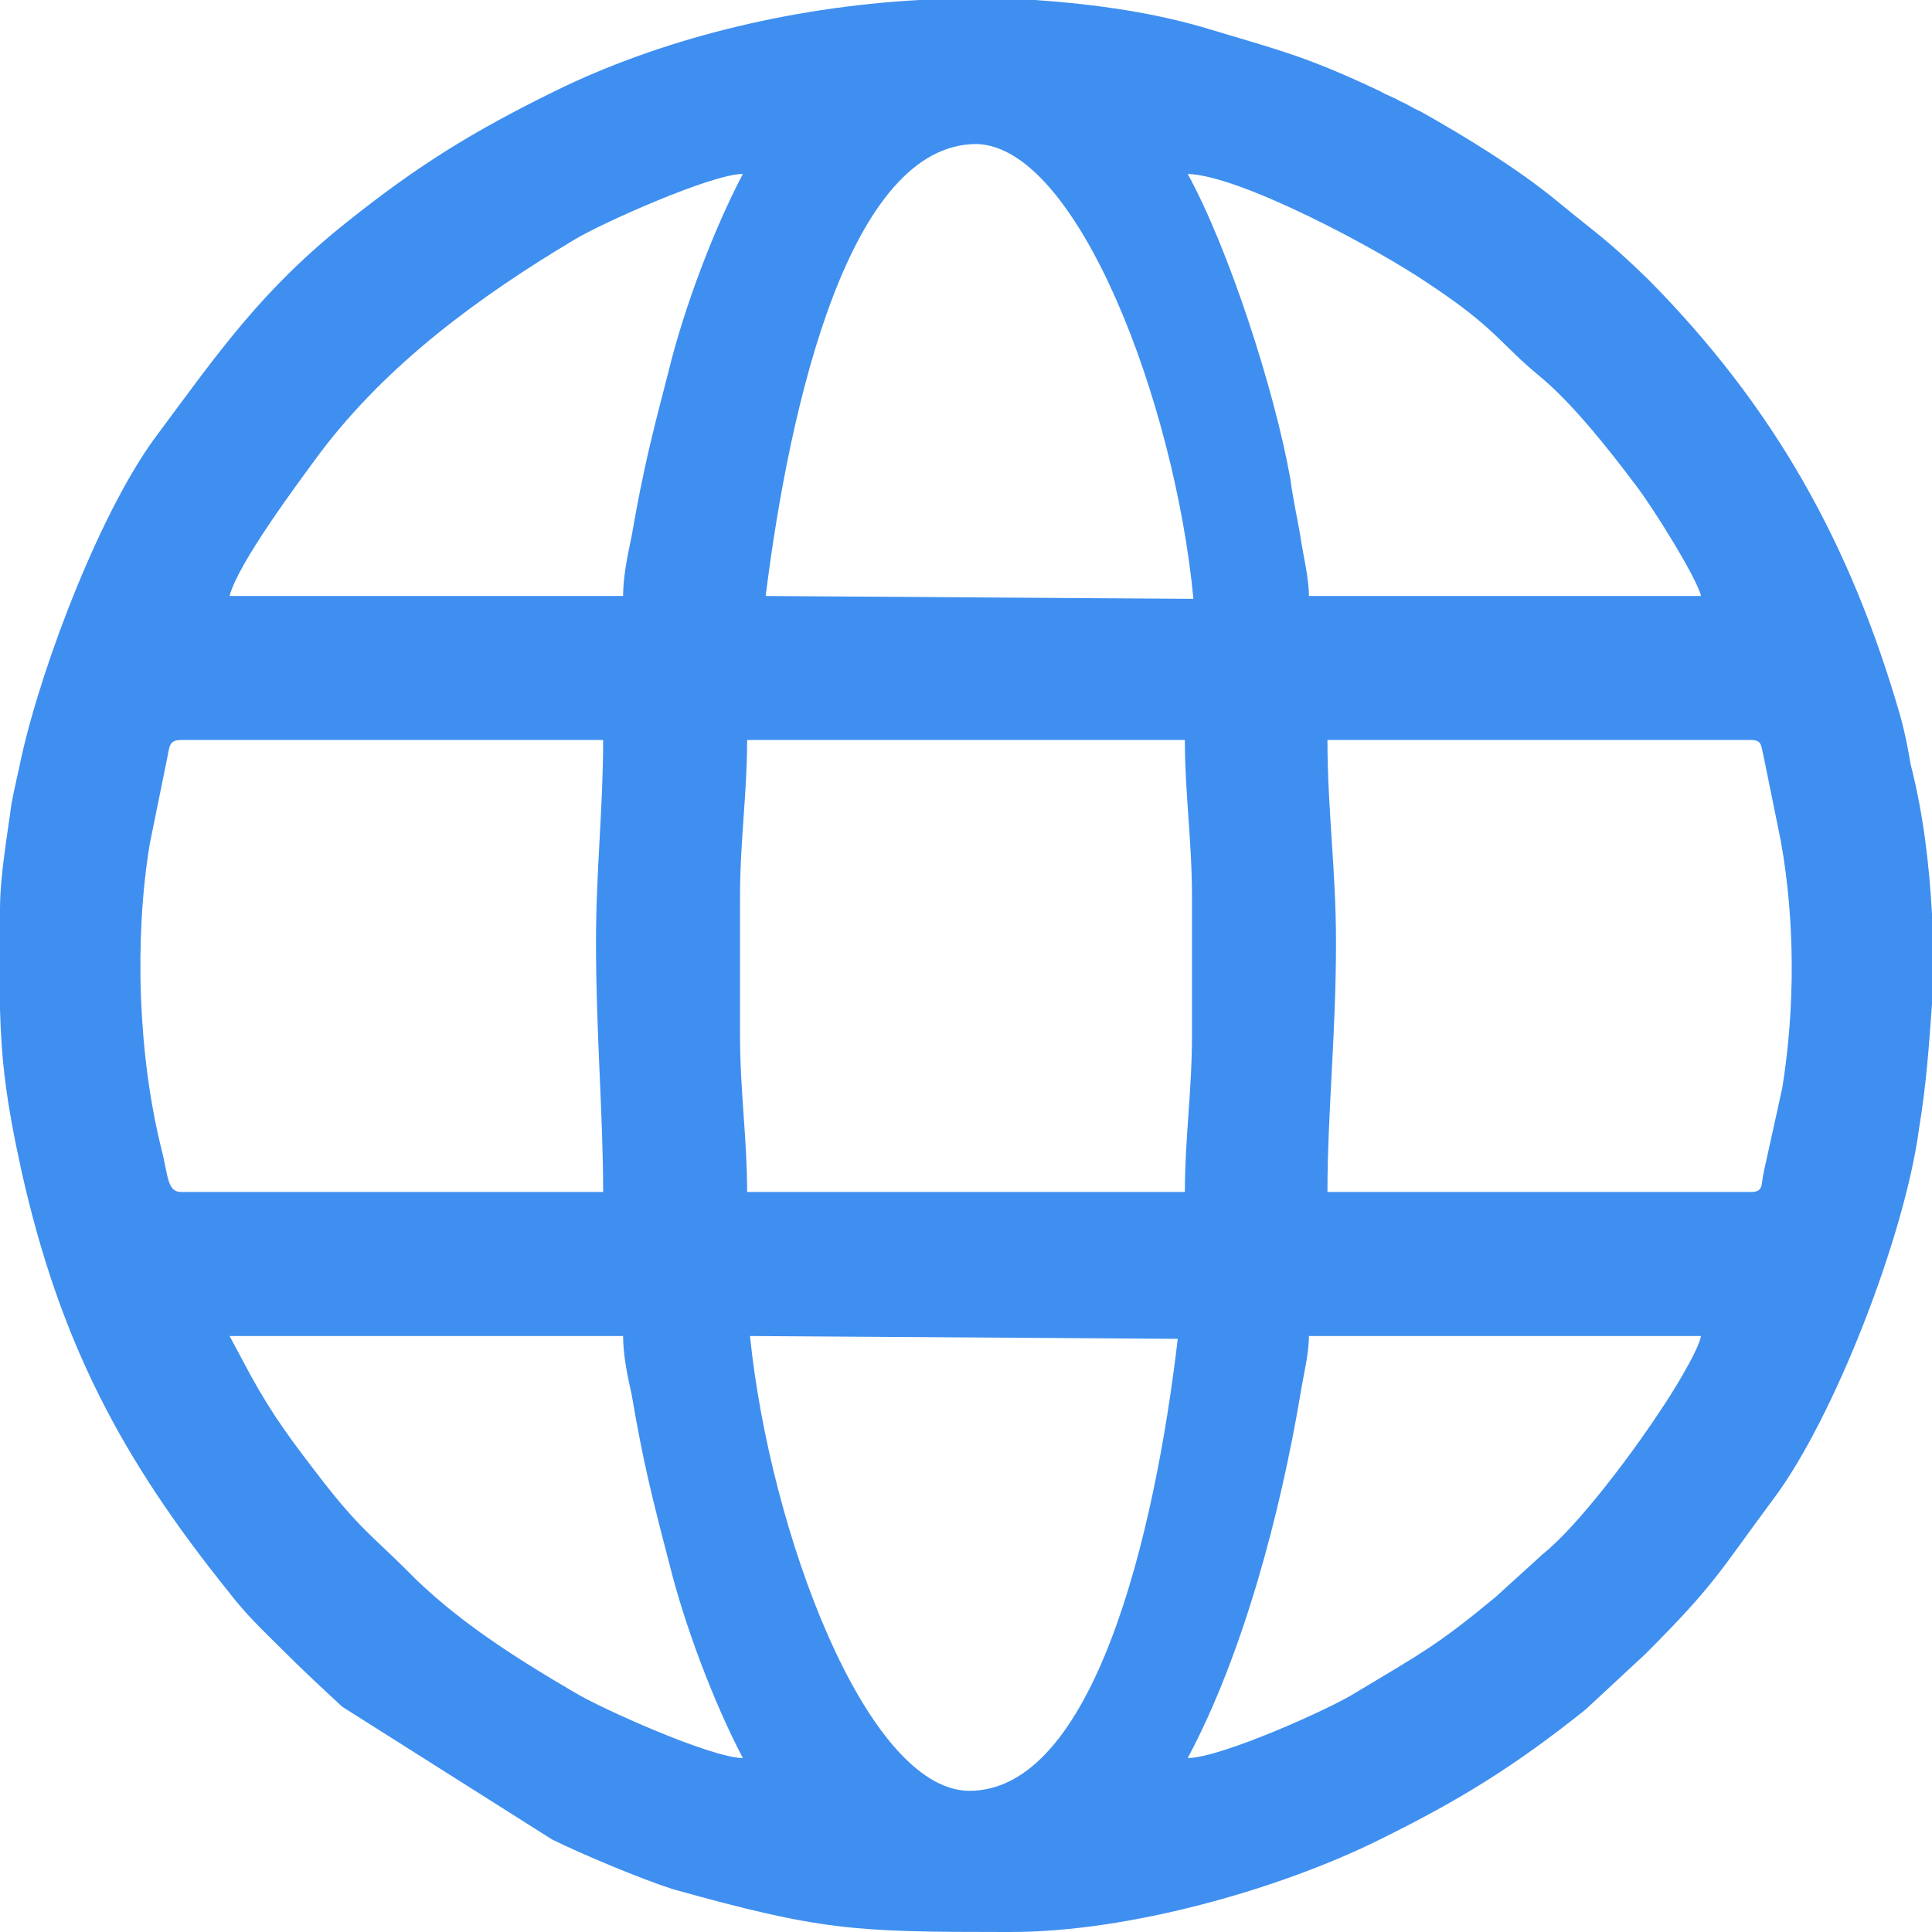
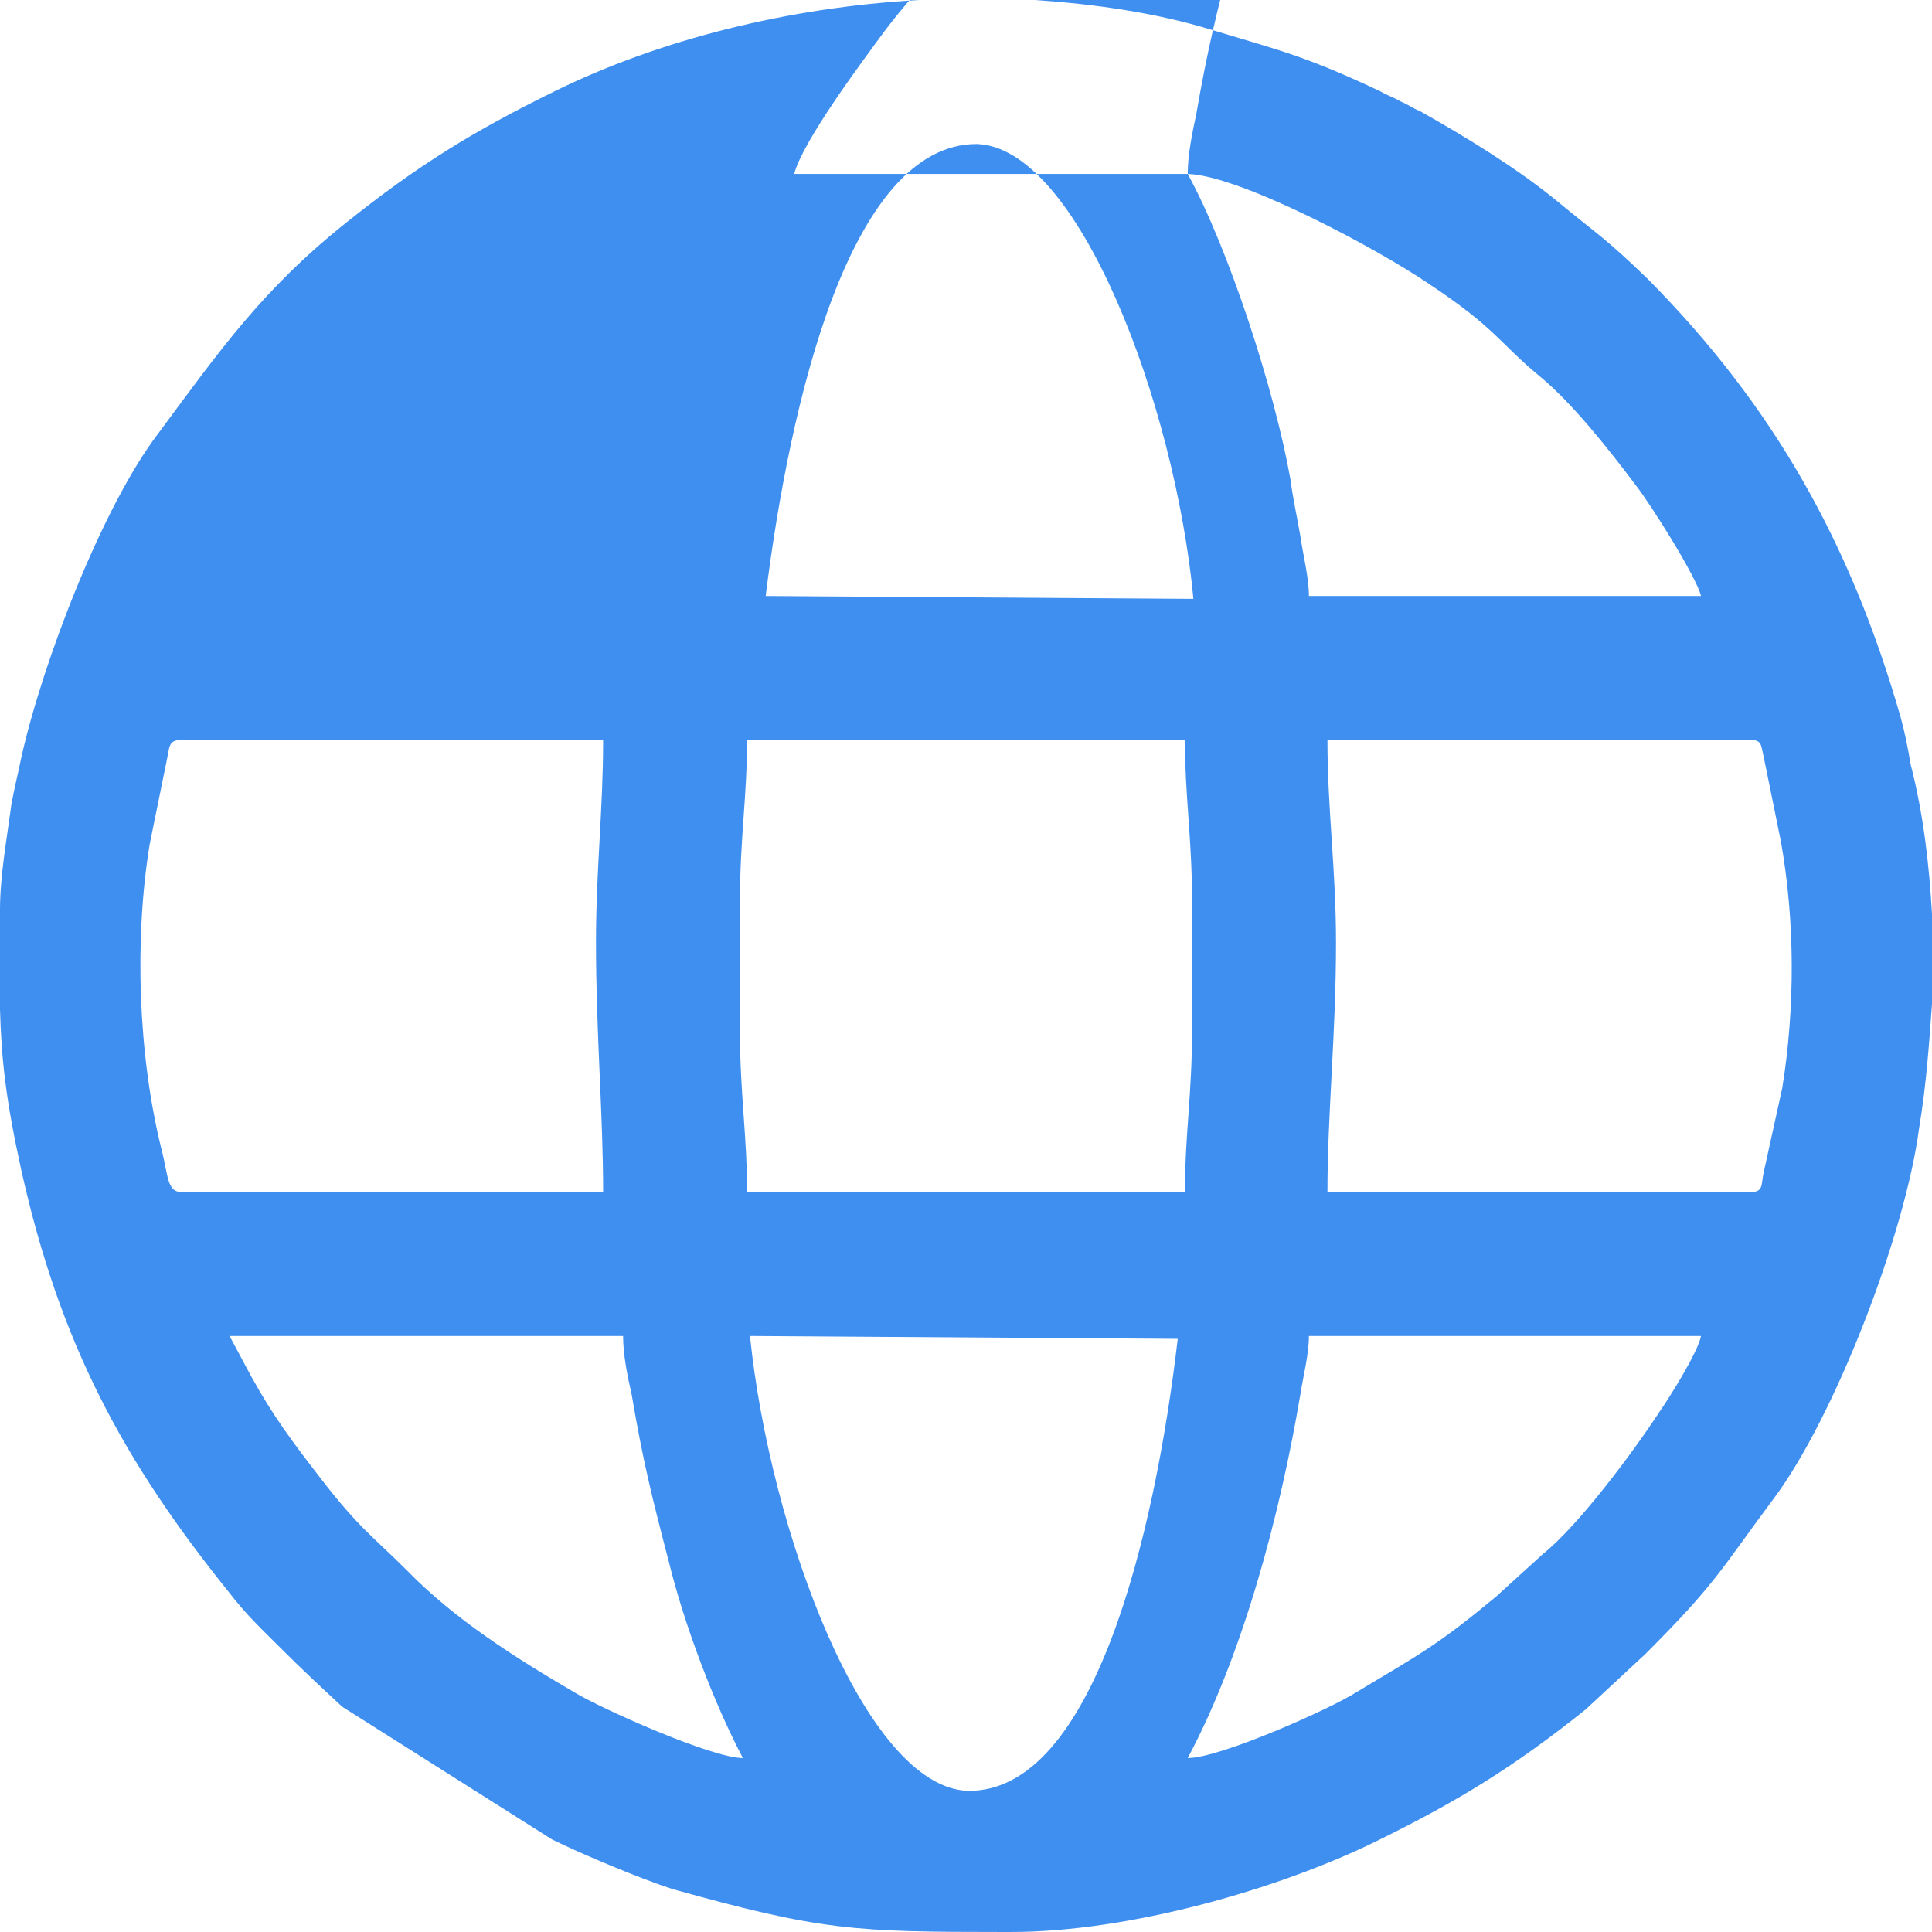
<svg xmlns="http://www.w3.org/2000/svg" xml:space="preserve" width="71px" height="71px" version="1.1" style="shape-rendering:geometricPrecision; text-rendering:geometricPrecision; image-rendering:optimizeQuality; fill-rule:evenodd; clip-rule:evenodd" viewBox="0 0 13.55 13.55">
  <defs>
    <style type="text/css"> .fil0 {fill:#3F8FF0} </style>
  </defs>
  <g id="Слой_x0020_1">
-     <path class="fil0" d="M6.77 9.37l1.41 0 -1.41 0 0 0zm-1.4 -5.19l3 0.02c-0.13,-1.37 -0.81,-3.17 -1.52,-3.19 -0.89,0 -1.31,1.81 -1.48,3.17zm2.89 5.21l-3 -0.02c0.14,1.37 0.81,3.17 1.53,3.19 0.88,0.01 1.31,-1.8 1.47,-3.17zm-1.81 -9.39l0.81 0c0.43,0.03 0.85,0.09 1.24,0.21 0.5,0.15 0.67,0.19 1.18,0.43 0.05,0.03 0.09,0.04 0.14,0.07 0.07,0.03 0.07,0.04 0.14,0.07 0.32,0.18 0.68,0.4 0.96,0.63 0.29,0.24 0.33,0.25 0.64,0.55 0.88,0.89 1.42,1.85 1.77,3.07 0.03,0.11 0.05,0.21 0.07,0.33 0.09,0.35 0.13,0.7 0.15,1.05l0 0.63c-0.02,0.28 -0.04,0.57 -0.09,0.87 -0.1,0.76 -0.6,2.04 -1.02,2.6 -0.38,0.51 -0.4,0.59 -0.9,1.09l-0.42 0.39c-0.5,0.4 -0.89,0.64 -1.46,0.92 -0.69,0.34 -1.74,0.64 -2.57,0.64l-0.05 0c-1.05,0 -1.28,-0.01 -2.32,-0.3 -0.22,-0.07 -0.65,-0.25 -0.85,-0.35l-1.47 -0.93c-0.14,-0.13 -0.27,-0.25 -0.41,-0.39 -0.15,-0.15 -0.26,-0.25 -0.39,-0.42 -0.74,-0.92 -1.18,-1.74 -1.45,-2.95 -0.11,-0.5 -0.14,-0.78 -0.15,-1.13l0 -0.7c0,-0.24 0.05,-0.51 0.08,-0.74 0.02,-0.11 0.05,-0.23 0.07,-0.33 0.15,-0.67 0.57,-1.76 0.96,-2.27 0.43,-0.58 0.73,-1.01 1.32,-1.48 0.5,-0.4 0.89,-0.64 1.46,-0.92 0.73,-0.36 1.64,-0.59 2.56,-0.64zm1.88 12.33c0.39,-0.73 0.65,-1.72 0.79,-2.55 0.02,-0.13 0.06,-0.28 0.06,-0.41l2.75 0c-0.02,0.11 -0.22,0.43 -0.29,0.53 -0.19,0.29 -0.57,0.8 -0.82,1l-0.33 0.3c-0.41,0.34 -0.53,0.4 -0.98,0.67 -0.17,0.11 -0.95,0.46 -1.18,0.46zm-6.72 -2.96l2.76 0c0,0.13 0.03,0.28 0.06,0.41 0.08,0.47 0.14,0.71 0.26,1.17 0.11,0.45 0.32,1 0.52,1.38 -0.22,0 -1,-0.35 -1.18,-0.46 -0.41,-0.24 -0.84,-0.51 -1.18,-0.86 -0.23,-0.23 -0.33,-0.29 -0.6,-0.64 -0.2,-0.26 -0.33,-0.43 -0.49,-0.72l-0.15 -0.28zm3.58 -2.12l0 -0.95c0,-0.41 0.05,-0.73 0.05,-1.11l3.07 0c0,0.38 0.05,0.7 0.05,1.11l0 0.95c0,0.41 -0.05,0.73 -0.05,1.11l-3.07 0c0,-0.38 -0.05,-0.7 -0.05,-1.11zm4.12 -2.06l2.97 0c0.08,0 0.07,0.04 0.09,0.12l0.12 0.59c0.1,0.56 0.1,1.17 0.01,1.73l-0.13 0.59c-0.02,0.09 0,0.14 -0.09,0.14l-2.97 0c0,-0.55 0.06,-1.11 0.06,-1.75 0,-0.51 -0.06,-0.93 -0.06,-1.42zm-5.13 1.42c0,0.64 0.05,1.2 0.05,1.75l-2.96 0c-0.1,0 -0.09,-0.12 -0.14,-0.31 -0.16,-0.65 -0.19,-1.46 -0.08,-2.13l0.12 -0.59c0.02,-0.09 0.01,-0.14 0.1,-0.14l2.96 0c0,0.49 -0.05,0.91 -0.05,1.42zm4.15 -5.39c0.37,0.01 1.34,0.53 1.69,0.77 0.47,0.31 0.5,0.42 0.78,0.65 0.23,0.19 0.49,0.52 0.67,0.76 0.11,0.14 0.43,0.65 0.46,0.78l-2.75 0c0,-0.13 -0.04,-0.28 -0.06,-0.42 -0.02,-0.12 -0.05,-0.25 -0.07,-0.4 -0.11,-0.62 -0.43,-1.61 -0.72,-2.14zm-3.96 2.96l-2.76 0c0.06,-0.23 0.47,-0.78 0.64,-1.01 0.47,-0.62 1.11,-1.09 1.78,-1.49 0.18,-0.11 0.96,-0.46 1.18,-0.46 -0.2,0.38 -0.41,0.93 -0.52,1.38 -0.12,0.46 -0.18,0.7 -0.26,1.16 -0.03,0.14 -0.06,0.29 -0.06,0.42z" />
+     <path class="fil0" d="M6.77 9.37l1.41 0 -1.41 0 0 0zm-1.4 -5.19l3 0.02c-0.13,-1.37 -0.81,-3.17 -1.52,-3.19 -0.89,0 -1.31,1.81 -1.48,3.17zm2.89 5.21l-3 -0.02c0.14,1.37 0.81,3.17 1.53,3.19 0.88,0.01 1.31,-1.8 1.47,-3.17zm-1.81 -9.39l0.81 0c0.43,0.03 0.85,0.09 1.24,0.21 0.5,0.15 0.67,0.19 1.18,0.43 0.05,0.03 0.09,0.04 0.14,0.07 0.07,0.03 0.07,0.04 0.14,0.07 0.32,0.18 0.68,0.4 0.96,0.63 0.29,0.24 0.33,0.25 0.64,0.55 0.88,0.89 1.42,1.85 1.77,3.07 0.03,0.11 0.05,0.21 0.07,0.33 0.09,0.35 0.13,0.7 0.15,1.05l0 0.63c-0.02,0.28 -0.04,0.57 -0.09,0.87 -0.1,0.76 -0.6,2.04 -1.02,2.6 -0.38,0.51 -0.4,0.59 -0.9,1.09l-0.42 0.39c-0.5,0.4 -0.89,0.64 -1.46,0.92 -0.69,0.34 -1.74,0.64 -2.57,0.64l-0.05 0c-1.05,0 -1.28,-0.01 -2.32,-0.3 -0.22,-0.07 -0.65,-0.25 -0.85,-0.35l-1.47 -0.93c-0.14,-0.13 -0.27,-0.25 -0.41,-0.39 -0.15,-0.15 -0.26,-0.25 -0.39,-0.42 -0.74,-0.92 -1.18,-1.74 -1.45,-2.95 -0.11,-0.5 -0.14,-0.78 -0.15,-1.13l0 -0.7c0,-0.24 0.05,-0.51 0.08,-0.74 0.02,-0.11 0.05,-0.23 0.07,-0.33 0.15,-0.67 0.57,-1.76 0.96,-2.27 0.43,-0.58 0.73,-1.01 1.32,-1.48 0.5,-0.4 0.89,-0.64 1.46,-0.92 0.73,-0.36 1.64,-0.59 2.56,-0.64zm1.88 12.33c0.39,-0.73 0.65,-1.72 0.79,-2.55 0.02,-0.13 0.06,-0.28 0.06,-0.41l2.75 0c-0.02,0.11 -0.22,0.43 -0.29,0.53 -0.19,0.29 -0.57,0.8 -0.82,1l-0.33 0.3c-0.41,0.34 -0.53,0.4 -0.98,0.67 -0.17,0.11 -0.95,0.46 -1.18,0.46zm-6.72 -2.96l2.76 0c0,0.13 0.03,0.28 0.06,0.41 0.08,0.47 0.14,0.71 0.26,1.17 0.11,0.45 0.32,1 0.52,1.38 -0.22,0 -1,-0.35 -1.18,-0.46 -0.41,-0.24 -0.84,-0.51 -1.18,-0.86 -0.23,-0.23 -0.33,-0.29 -0.6,-0.64 -0.2,-0.26 -0.33,-0.43 -0.49,-0.72l-0.15 -0.28zm3.58 -2.12l0 -0.95c0,-0.41 0.05,-0.73 0.05,-1.11l3.07 0c0,0.38 0.05,0.7 0.05,1.11l0 0.95c0,0.41 -0.05,0.73 -0.05,1.11l-3.07 0c0,-0.38 -0.05,-0.7 -0.05,-1.11zm4.12 -2.06l2.97 0c0.08,0 0.07,0.04 0.09,0.12l0.12 0.59c0.1,0.56 0.1,1.17 0.01,1.73l-0.13 0.59c-0.02,0.09 0,0.14 -0.09,0.14l-2.97 0c0,-0.55 0.06,-1.11 0.06,-1.75 0,-0.51 -0.06,-0.93 -0.06,-1.42zm-5.13 1.42c0,0.64 0.05,1.2 0.05,1.75l-2.96 0c-0.1,0 -0.09,-0.12 -0.14,-0.31 -0.16,-0.65 -0.19,-1.46 -0.08,-2.13l0.12 -0.59c0.02,-0.09 0.01,-0.14 0.1,-0.14l2.96 0c0,0.49 -0.05,0.91 -0.05,1.42zm4.15 -5.39c0.37,0.01 1.34,0.53 1.69,0.77 0.47,0.31 0.5,0.42 0.78,0.65 0.23,0.19 0.49,0.52 0.67,0.76 0.11,0.14 0.43,0.65 0.46,0.78l-2.75 0c0,-0.13 -0.04,-0.28 -0.06,-0.42 -0.02,-0.12 -0.05,-0.25 -0.07,-0.4 -0.11,-0.62 -0.43,-1.61 -0.72,-2.14zl-2.76 0c0.06,-0.23 0.47,-0.78 0.64,-1.01 0.47,-0.62 1.11,-1.09 1.78,-1.49 0.18,-0.11 0.96,-0.46 1.18,-0.46 -0.2,0.38 -0.41,0.93 -0.52,1.38 -0.12,0.46 -0.18,0.7 -0.26,1.16 -0.03,0.14 -0.06,0.29 -0.06,0.42z" />
  </g>
</svg>